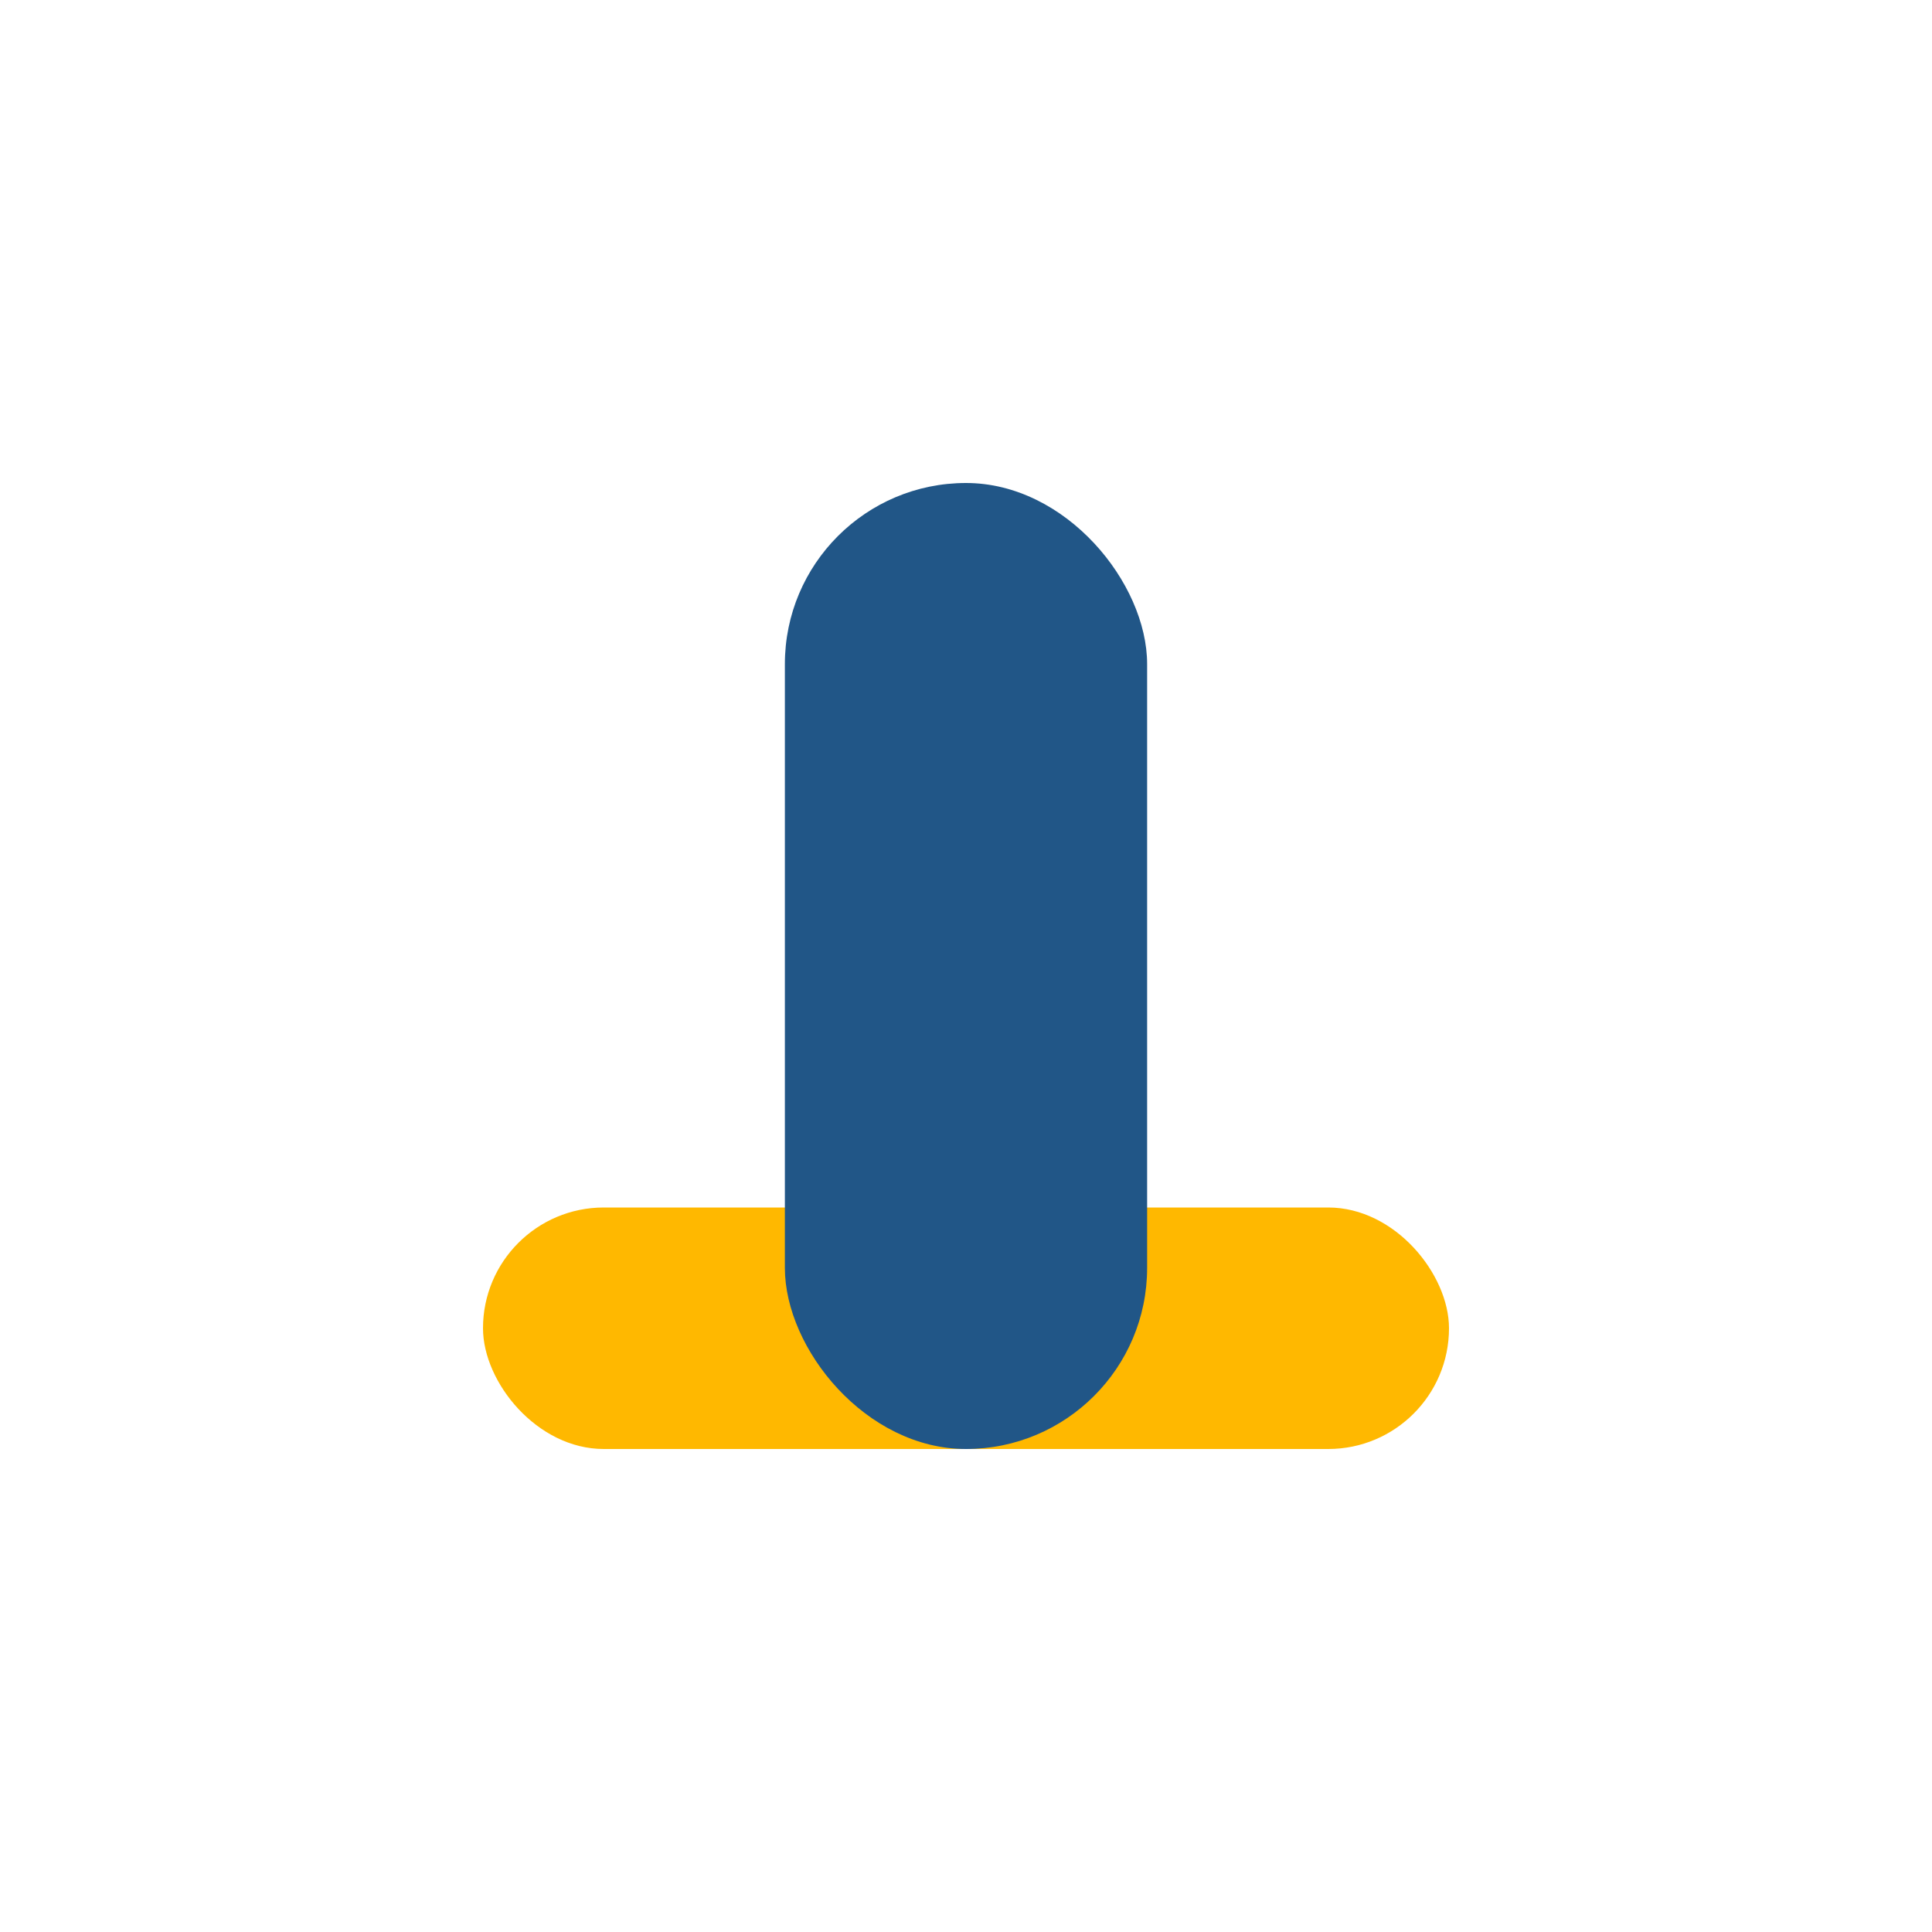
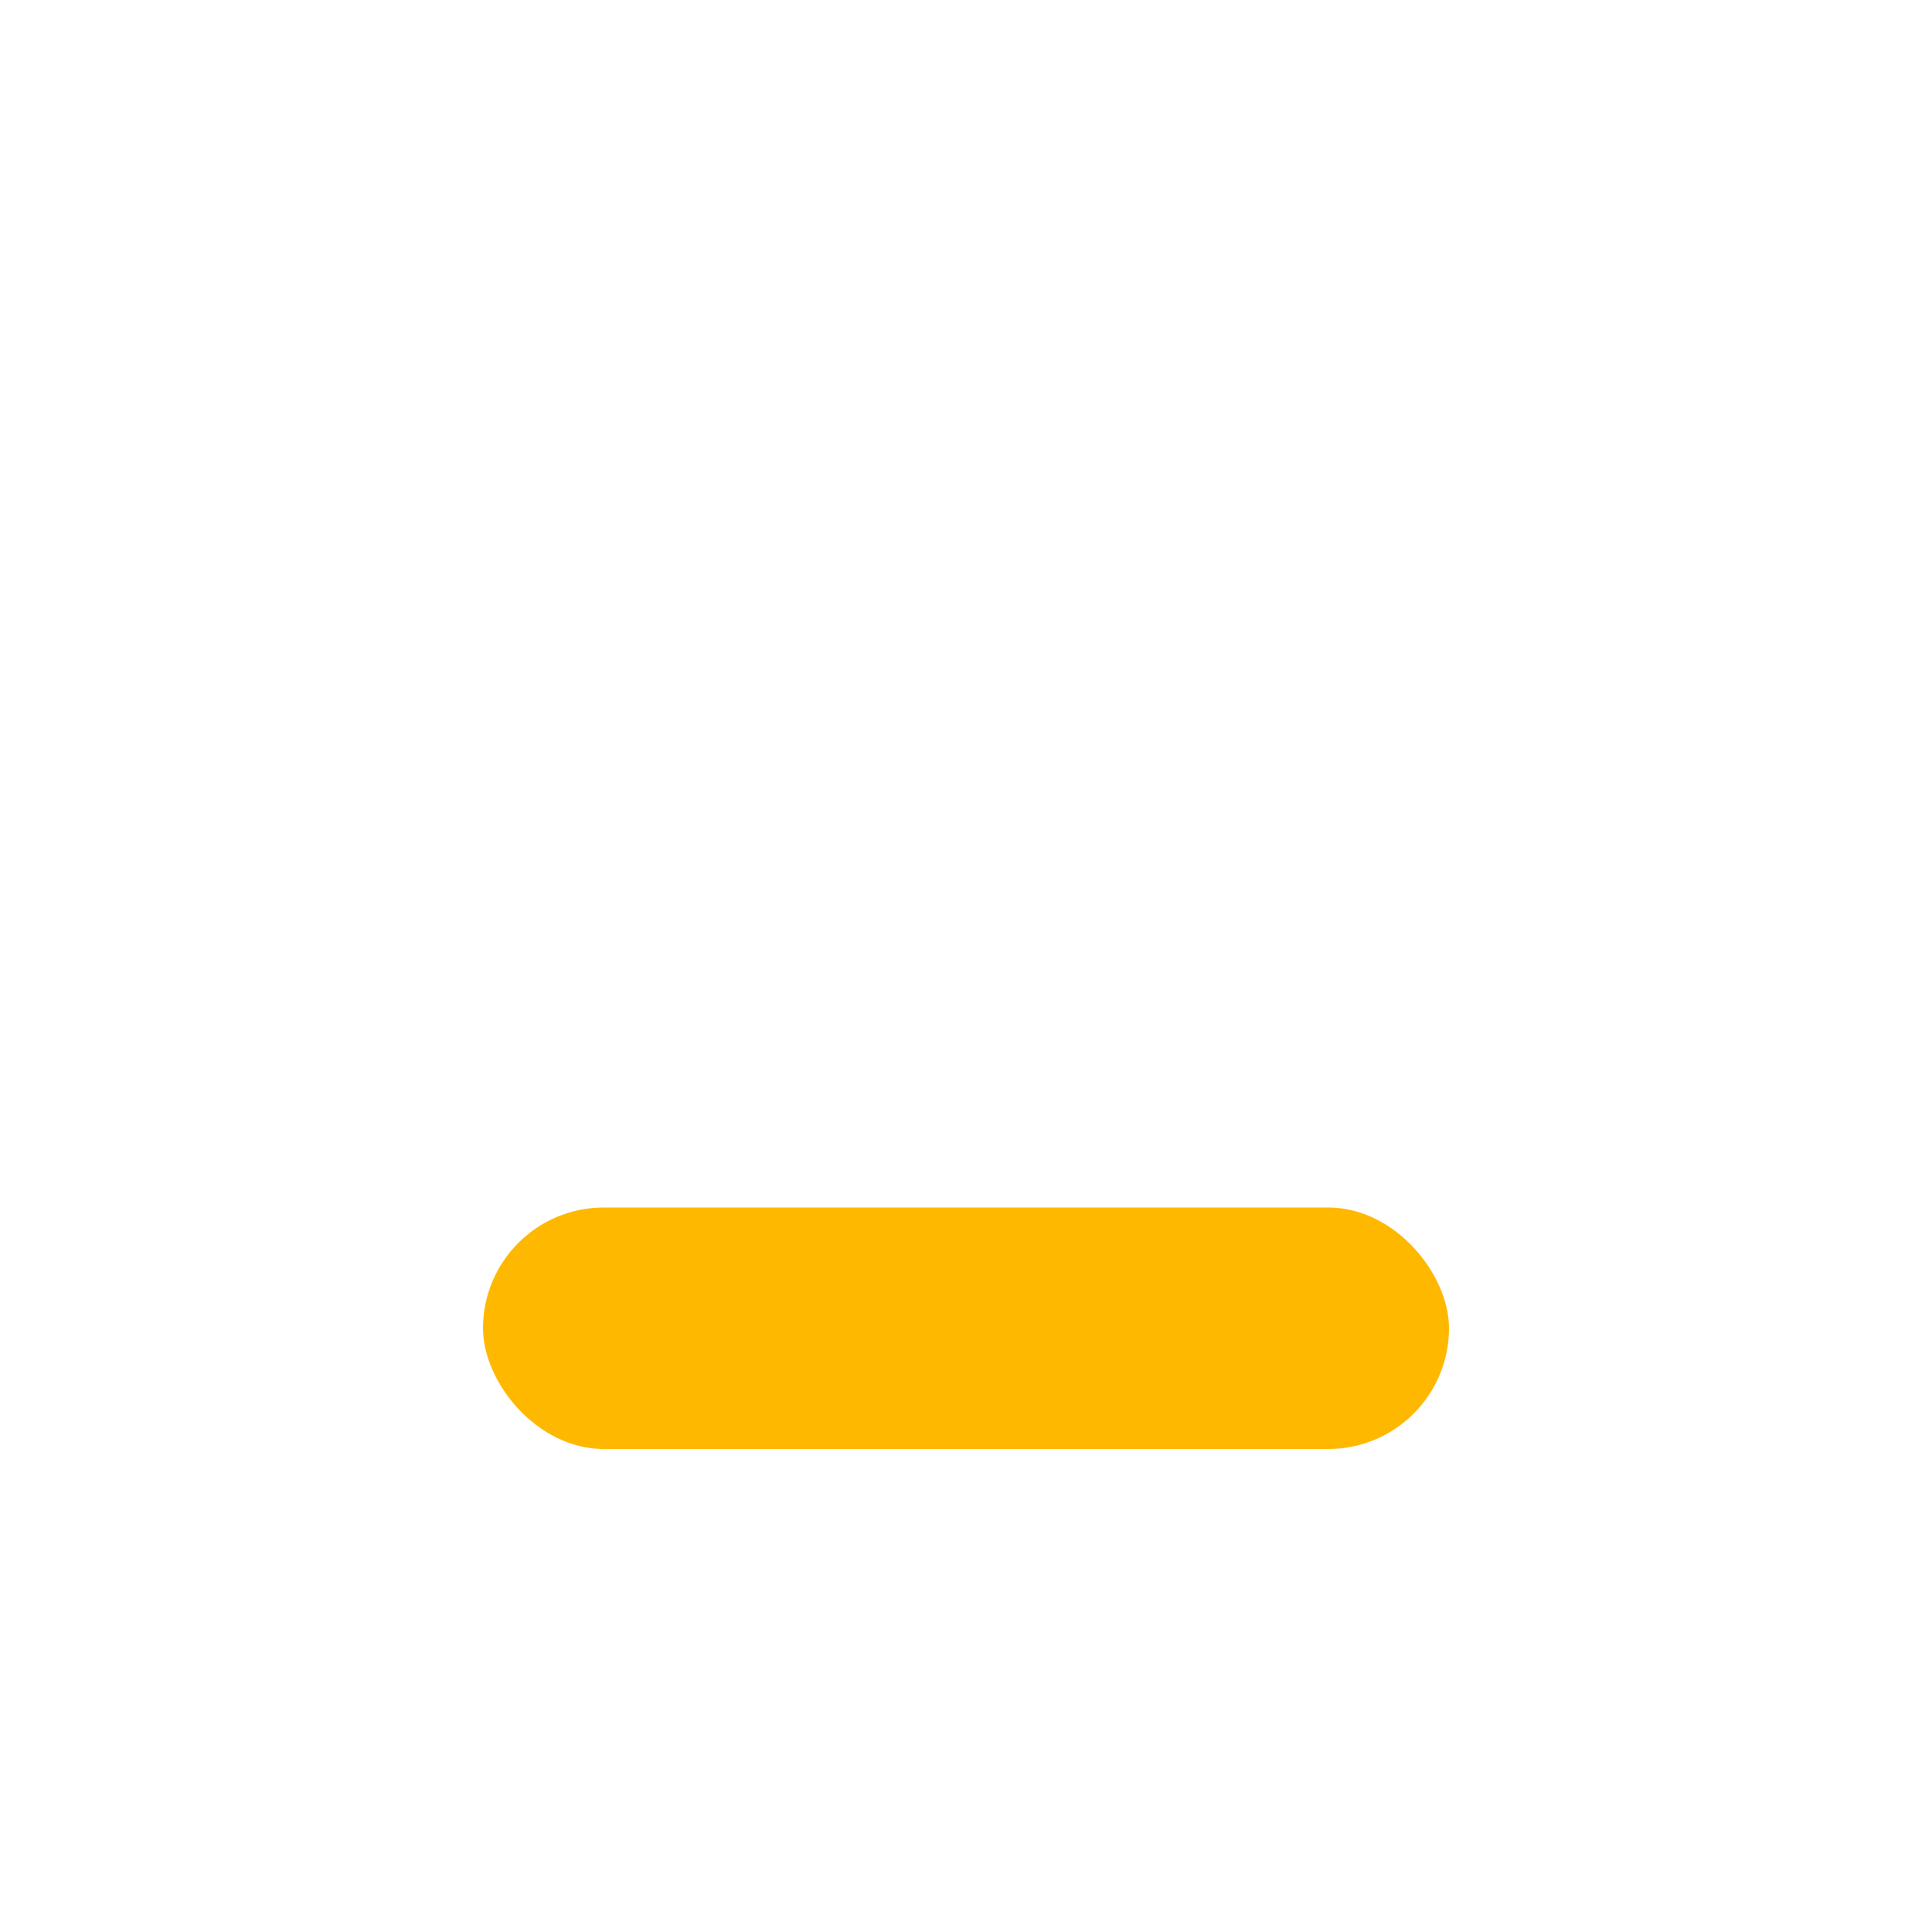
<svg xmlns="http://www.w3.org/2000/svg" width="32" height="32" viewBox="0 0 32 32">
  <rect x="8" y="20" width="16" height="4" rx="2" fill="#FFB800" />
-   <rect x="13" y="8" width="6" height="16" rx="3" fill="#215687" />
</svg>